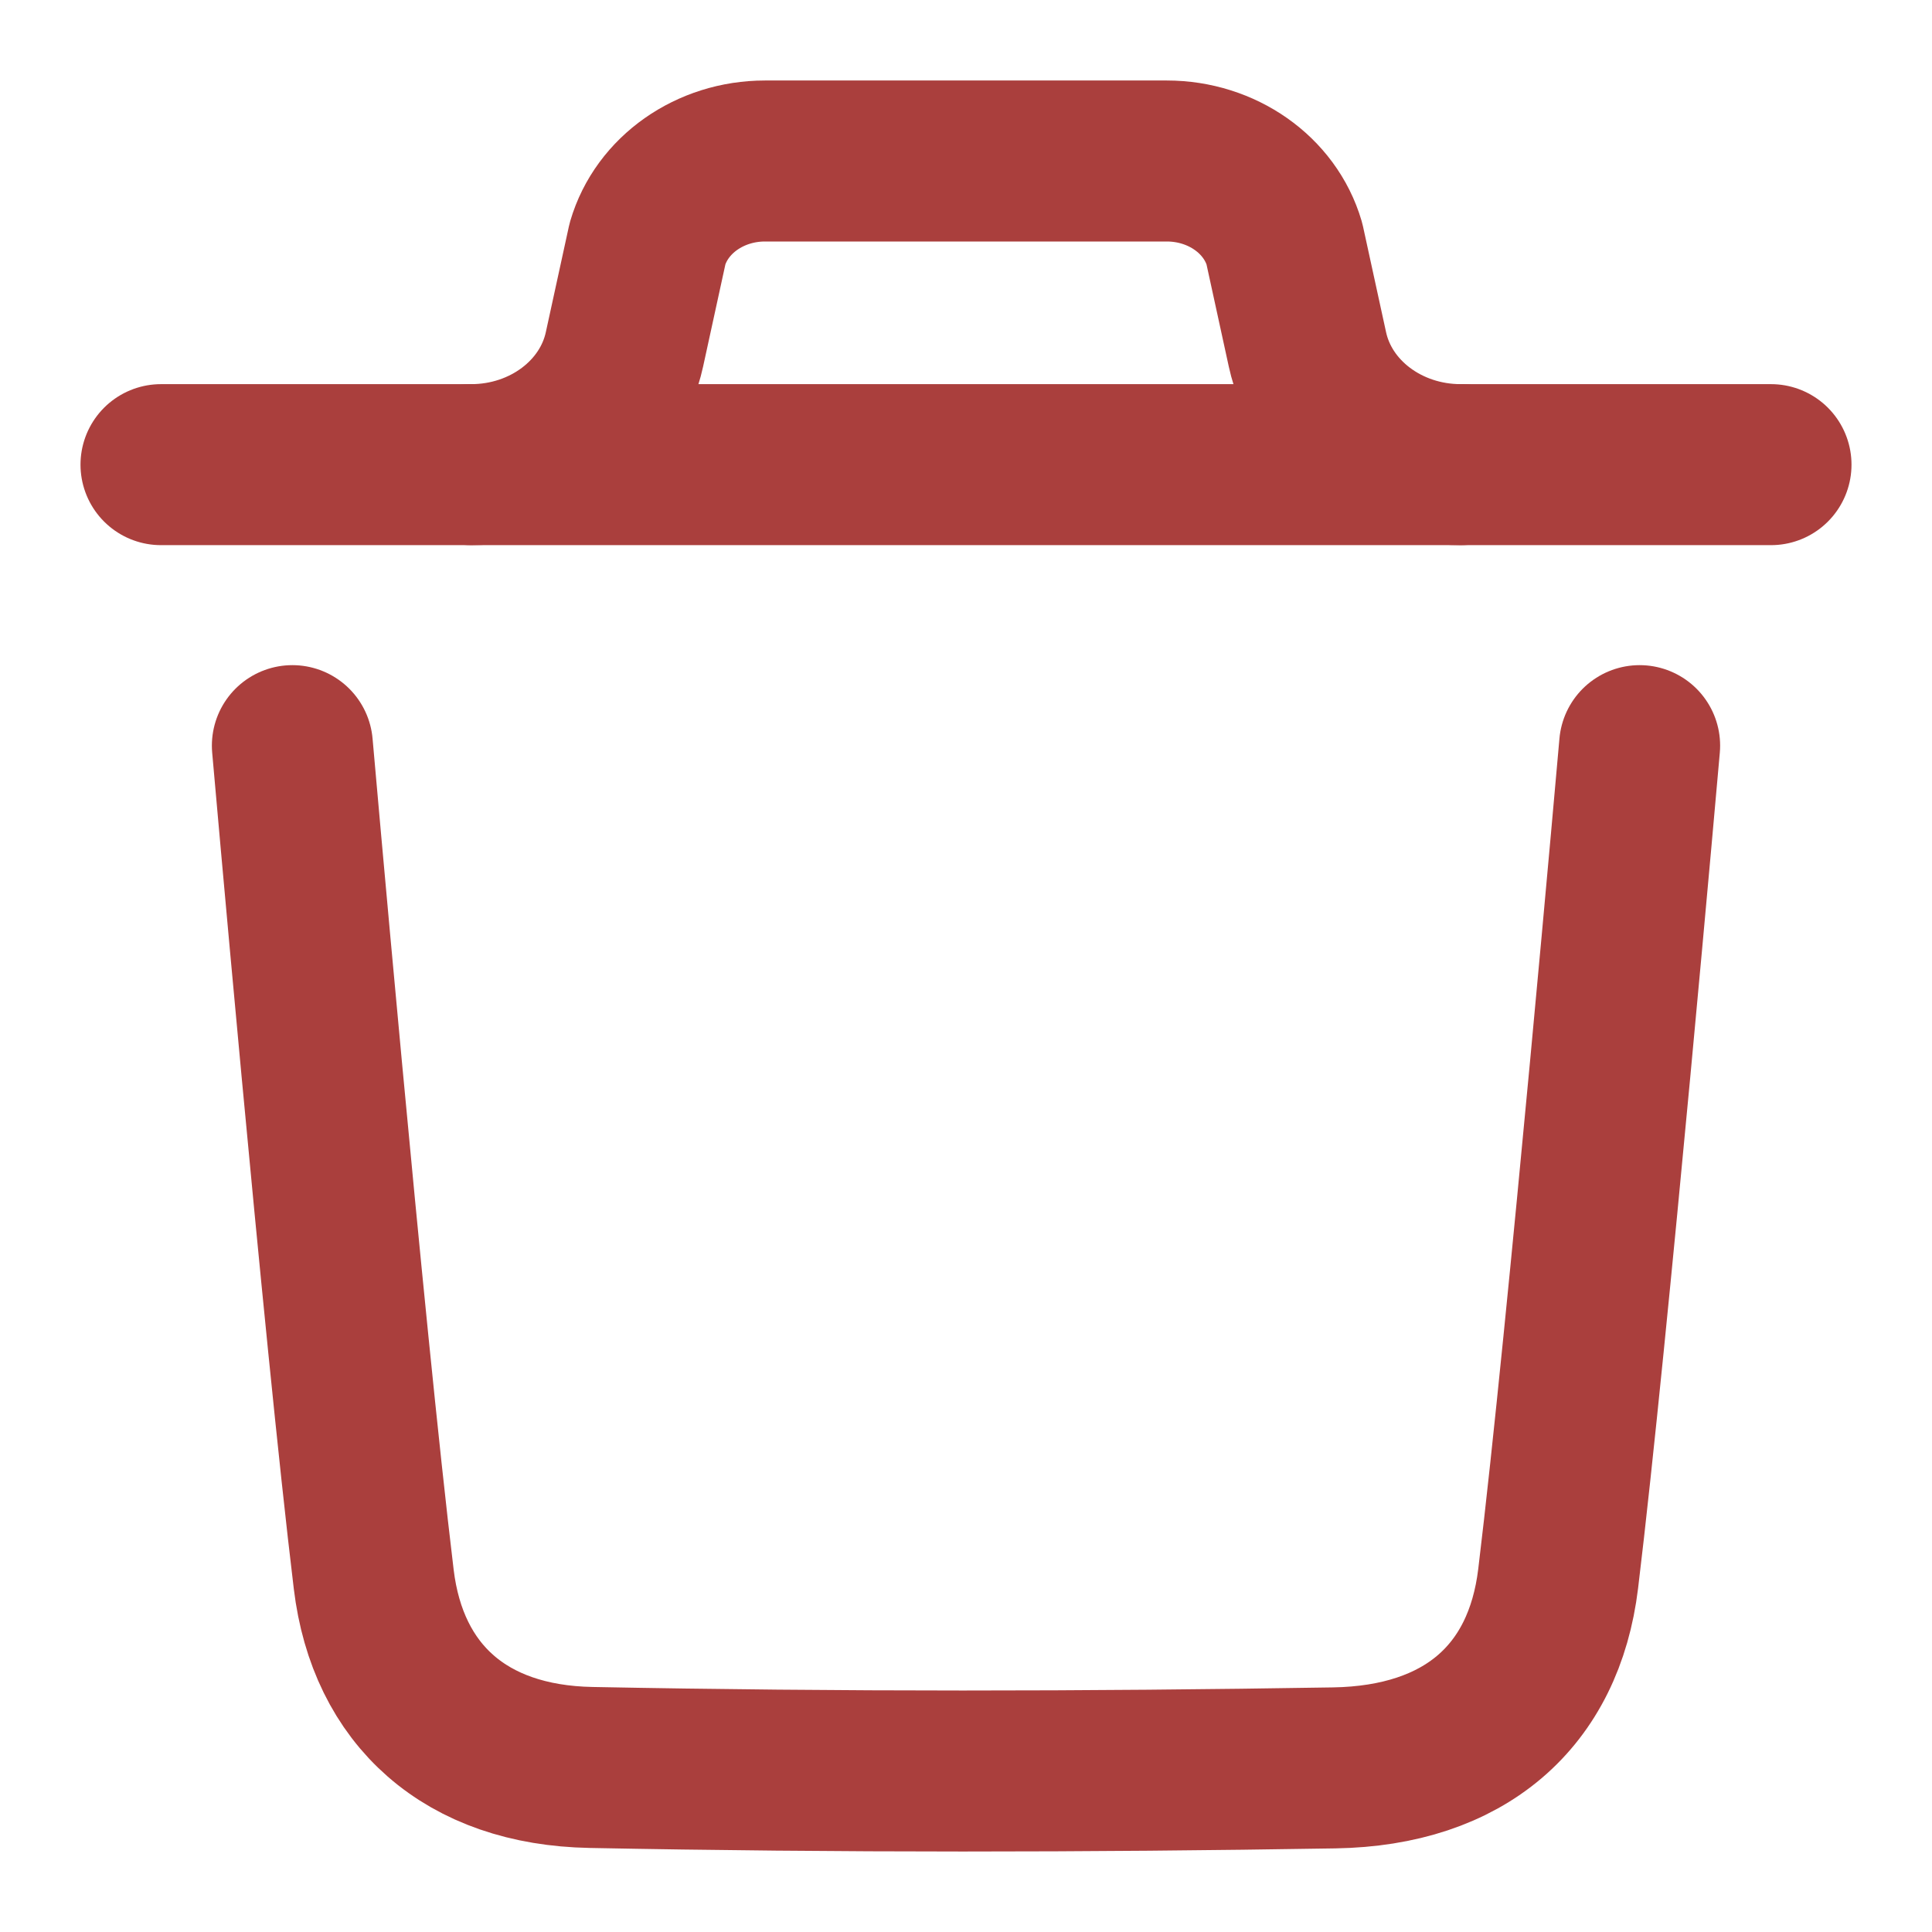
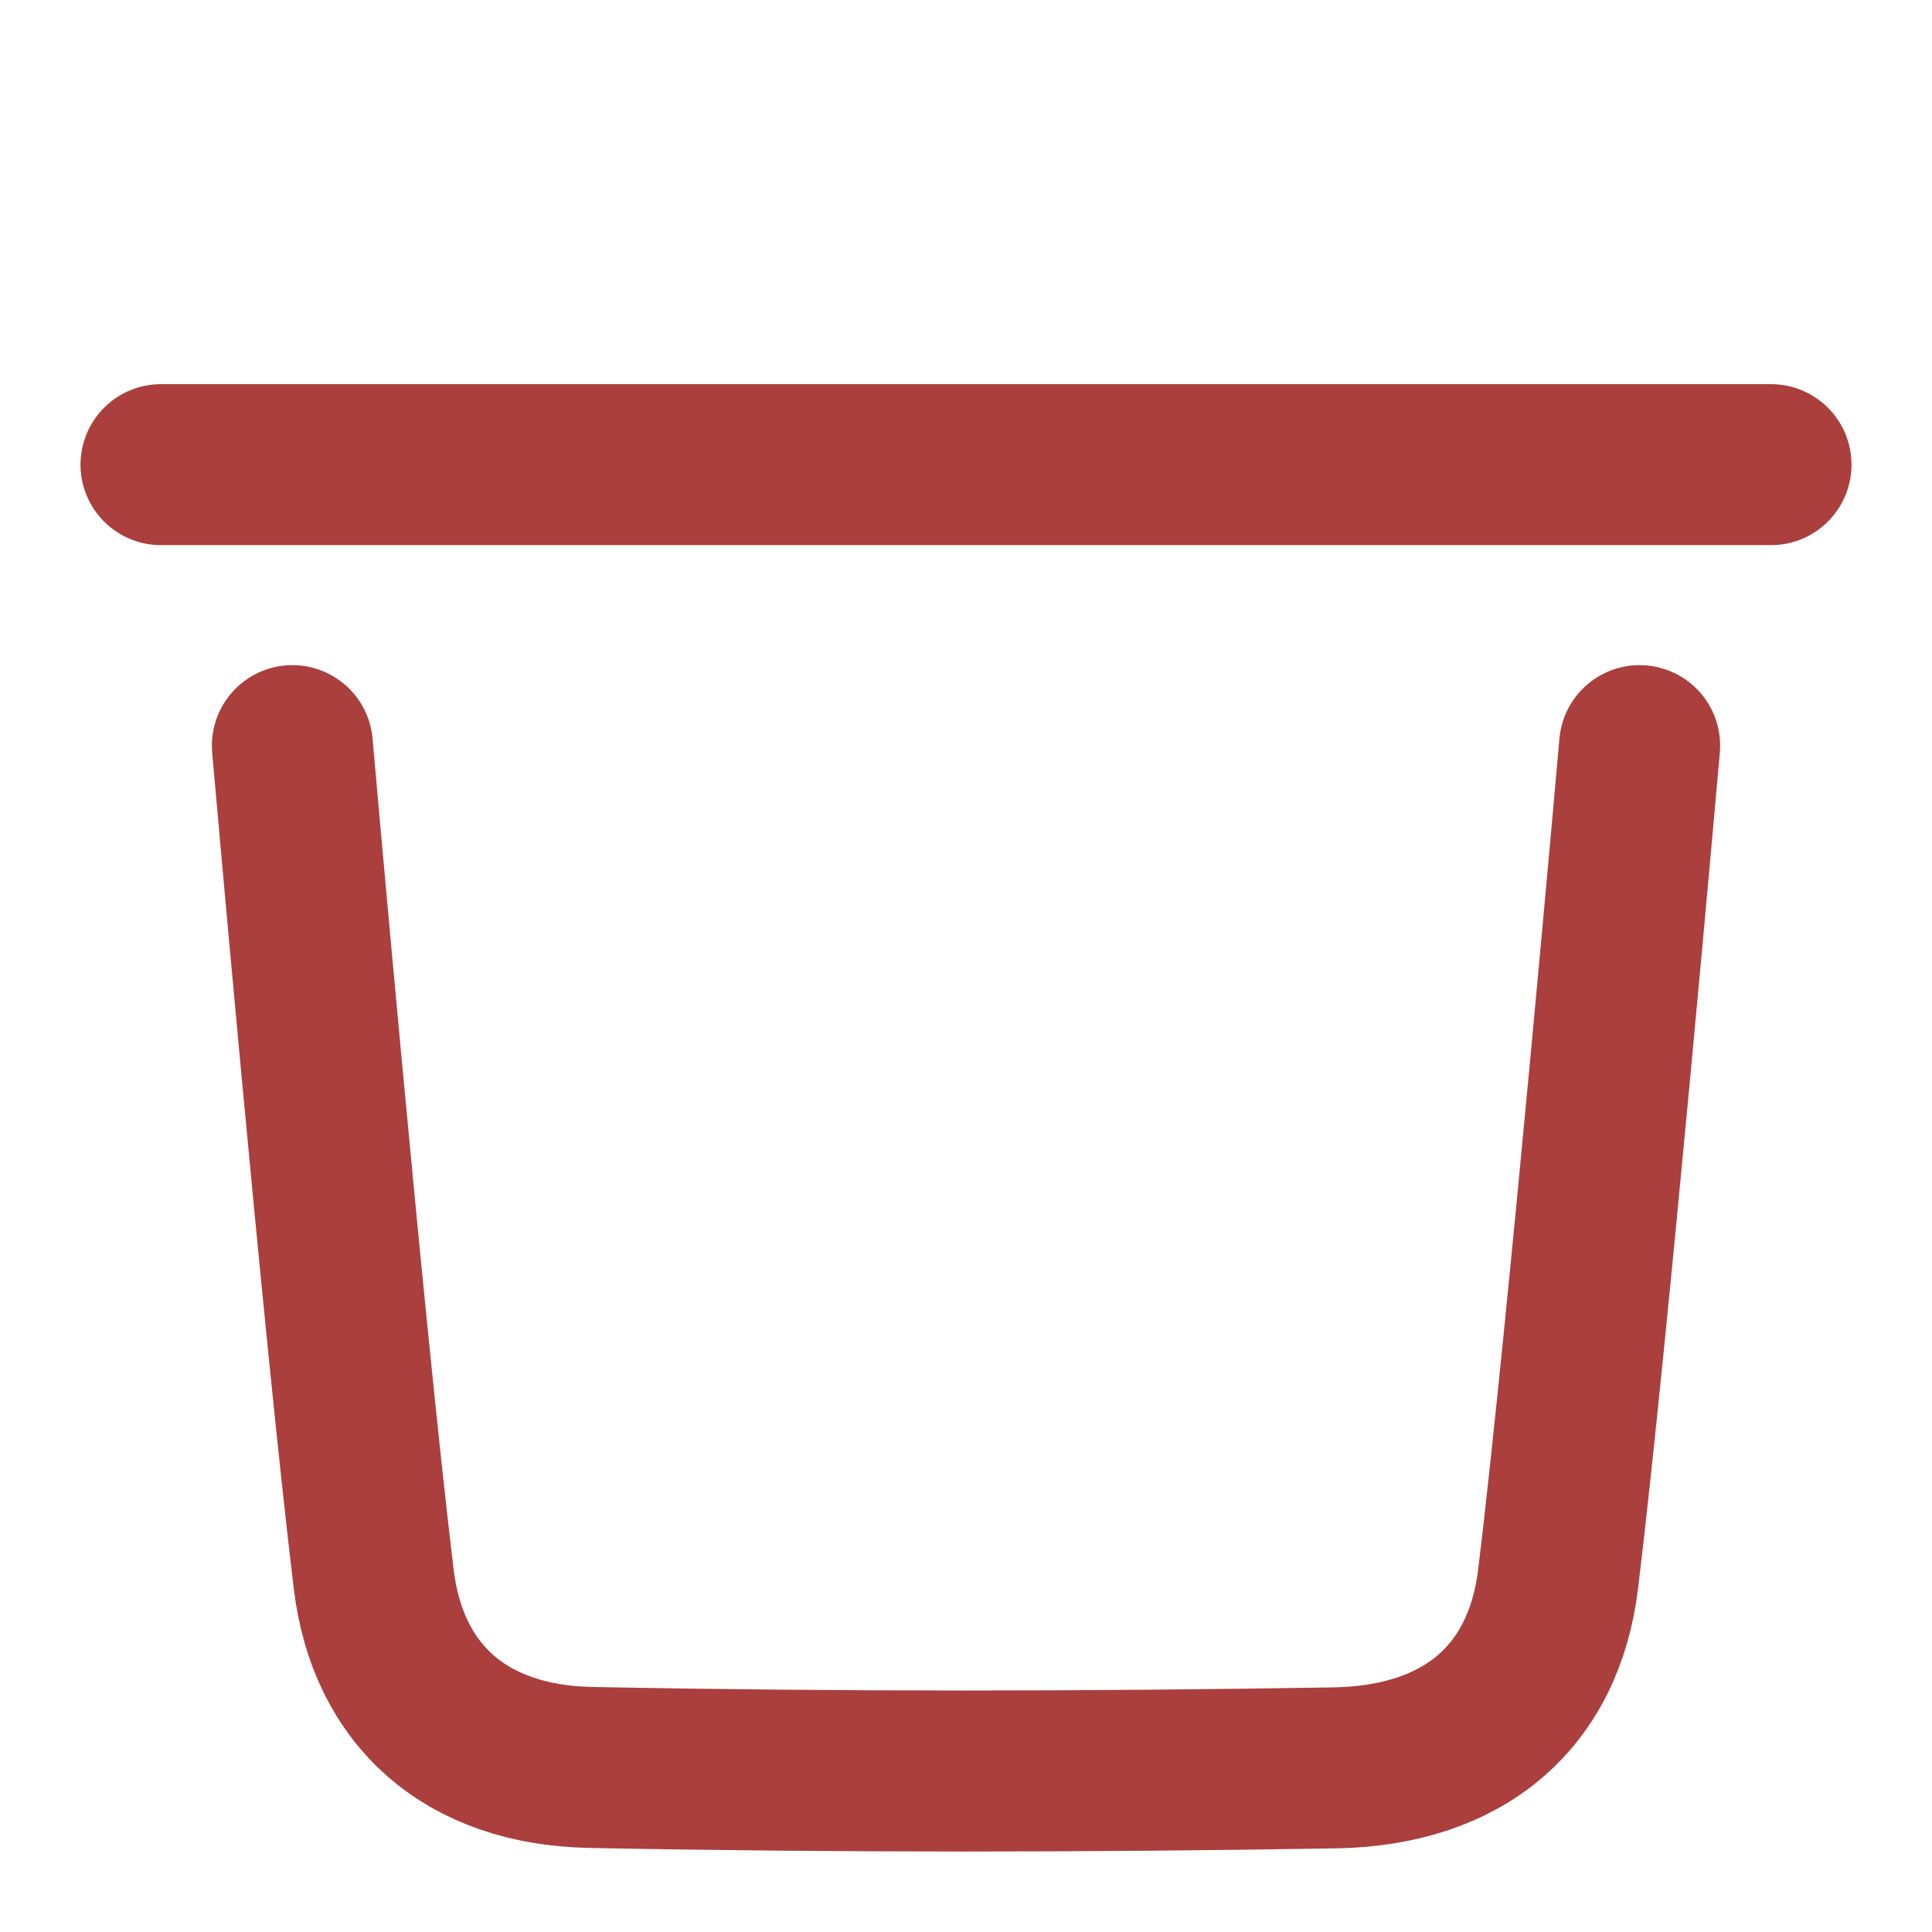
<svg xmlns="http://www.w3.org/2000/svg" width="18" height="18" viewBox="0 0 18 18" fill="none">
  <path d="M15.276 6.947C15.276 6.947 14.796 12.408 14.517 14.708C14.384 15.807 13.644 16.451 12.431 16.471C10.124 16.509 7.813 16.512 5.506 16.467C4.34 16.445 3.612 15.793 3.482 14.714C3.201 12.393 2.724 6.947 2.724 6.947" stroke="#AA3F3D" stroke-width="1.5" stroke-linecap="round" stroke-linejoin="round" />
  <path d="M16.5 4.329H1.5" stroke="#AA3F3D" stroke-width="1.5" stroke-linecap="round" stroke-linejoin="round" />
-   <path d="M13.609 4.329C12.915 4.329 12.317 3.879 12.181 3.255L11.966 2.269C11.833 1.815 11.384 1.5 10.871 1.5H7.127C6.615 1.5 6.166 1.815 6.033 2.269L5.818 3.255C5.682 3.879 5.084 4.329 4.39 4.329" stroke="#AA3F3D" stroke-width="1.5" stroke-linecap="round" stroke-linejoin="round" />
</svg>